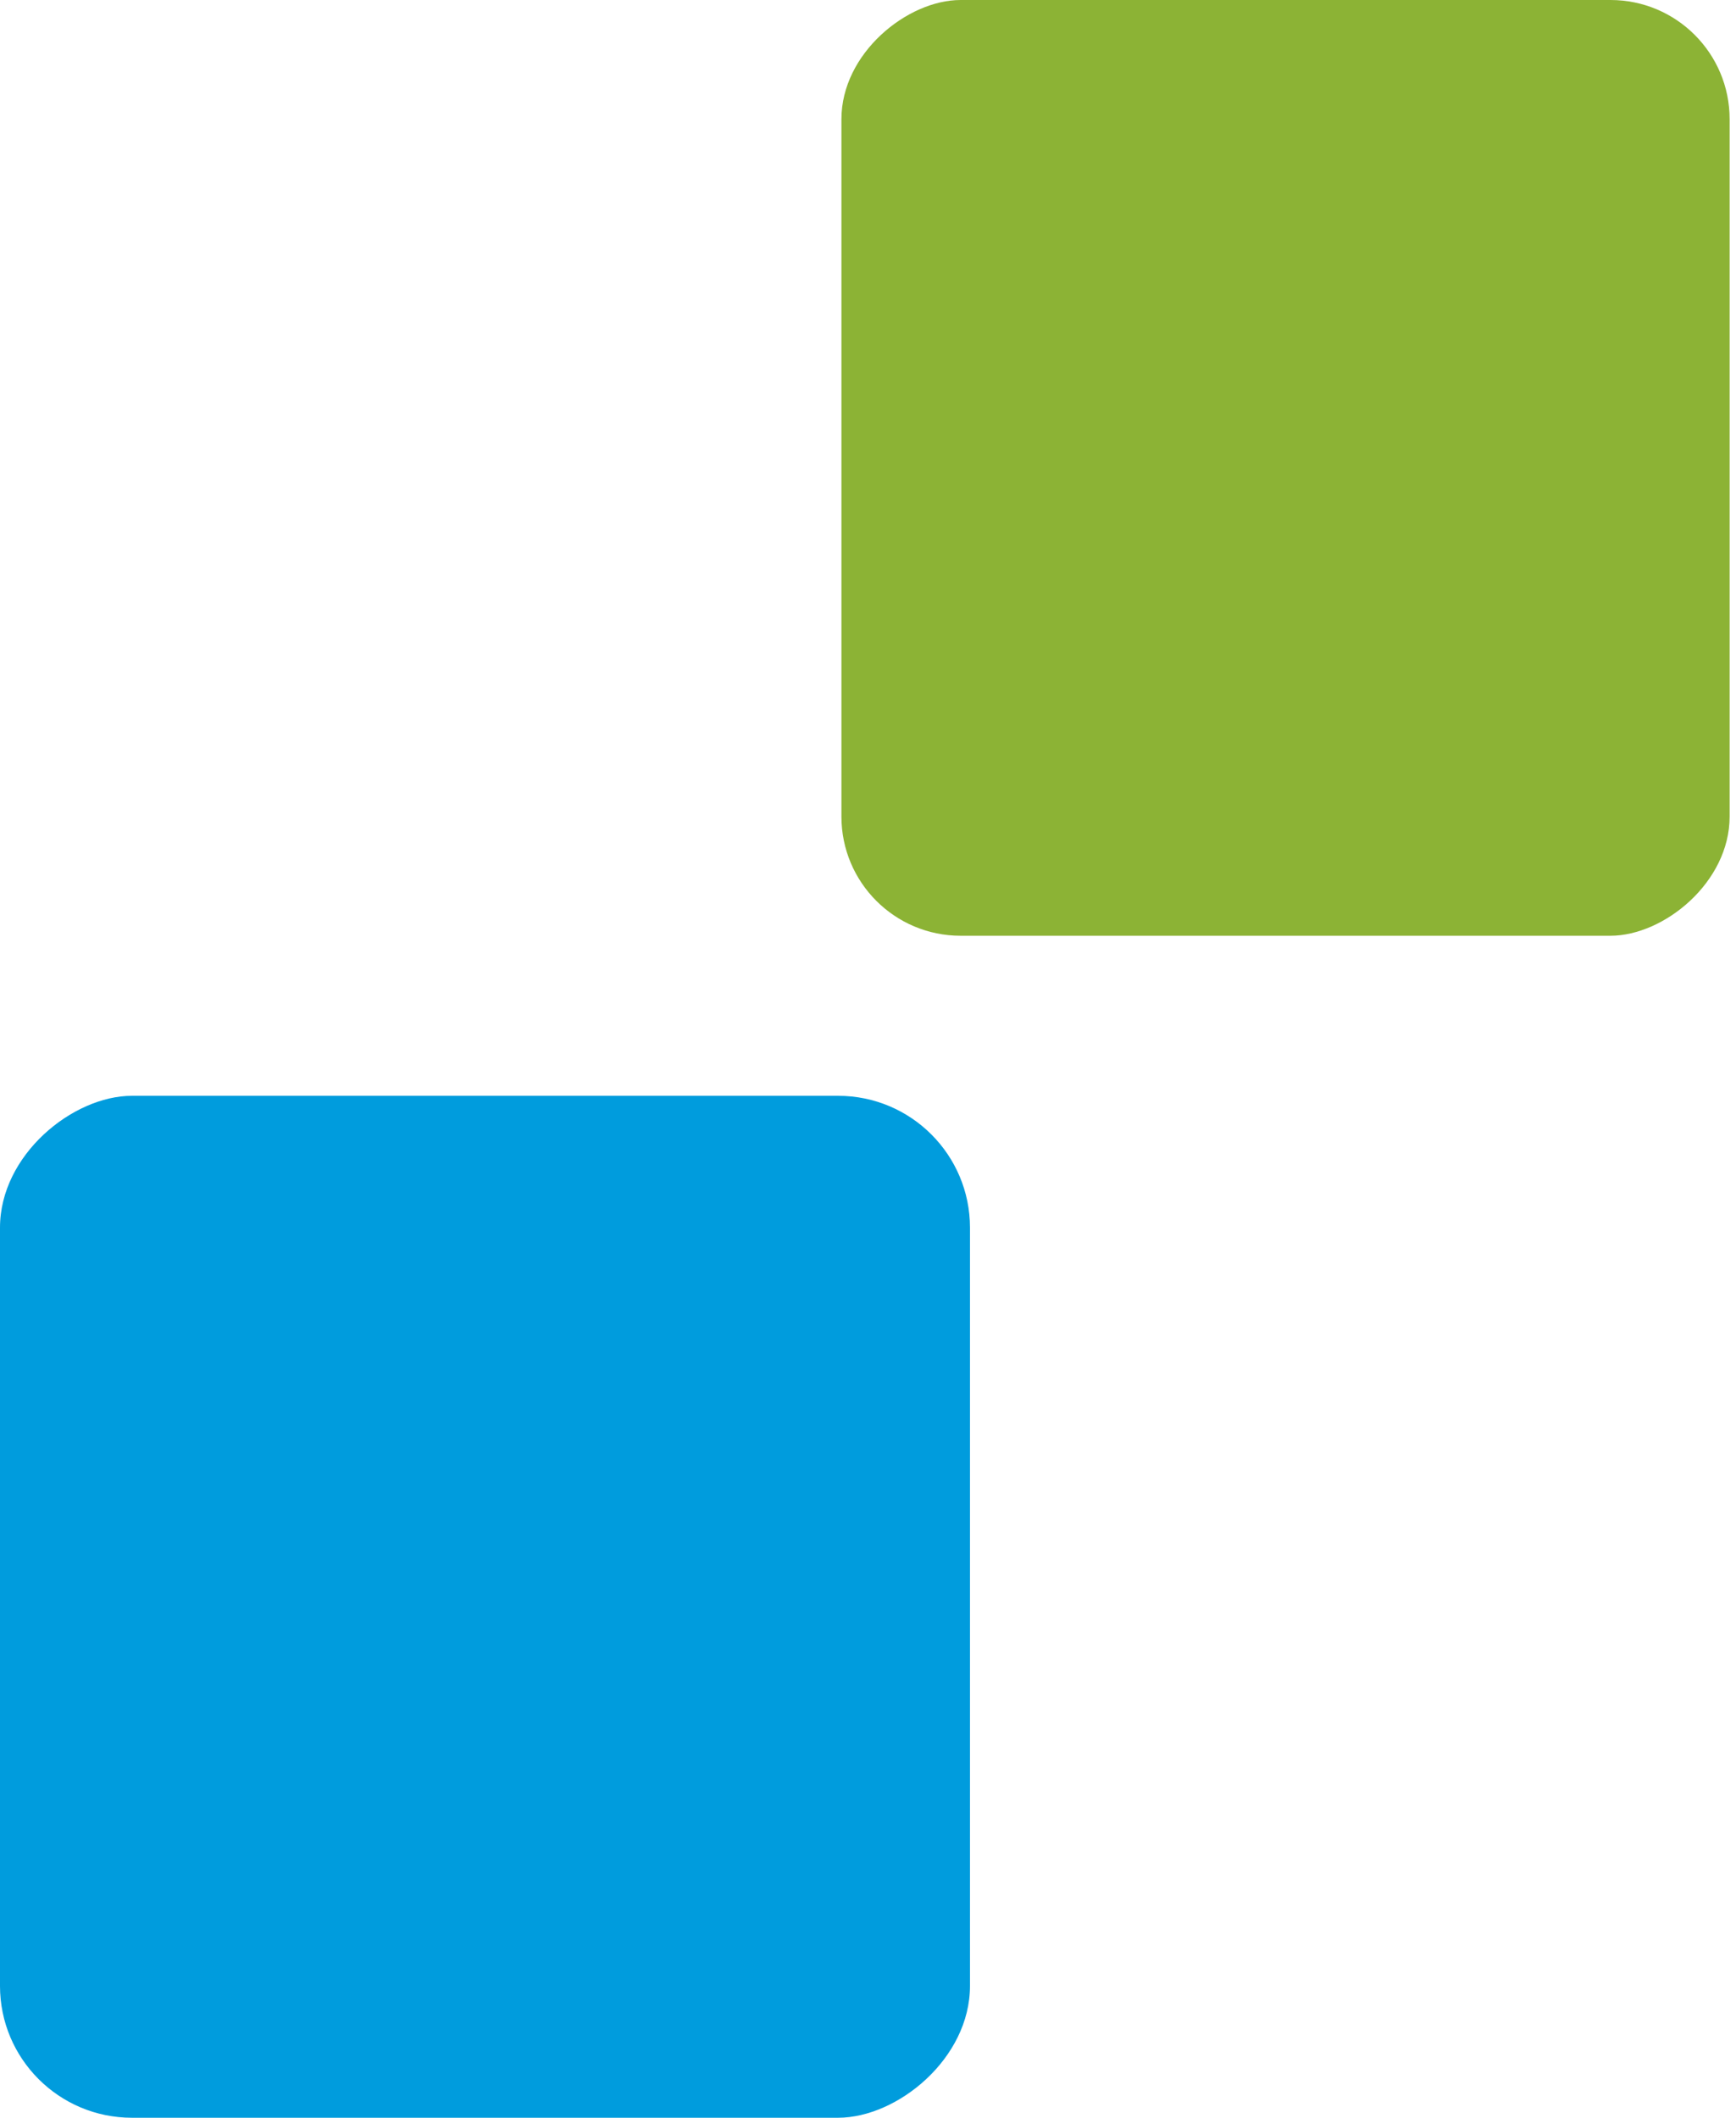
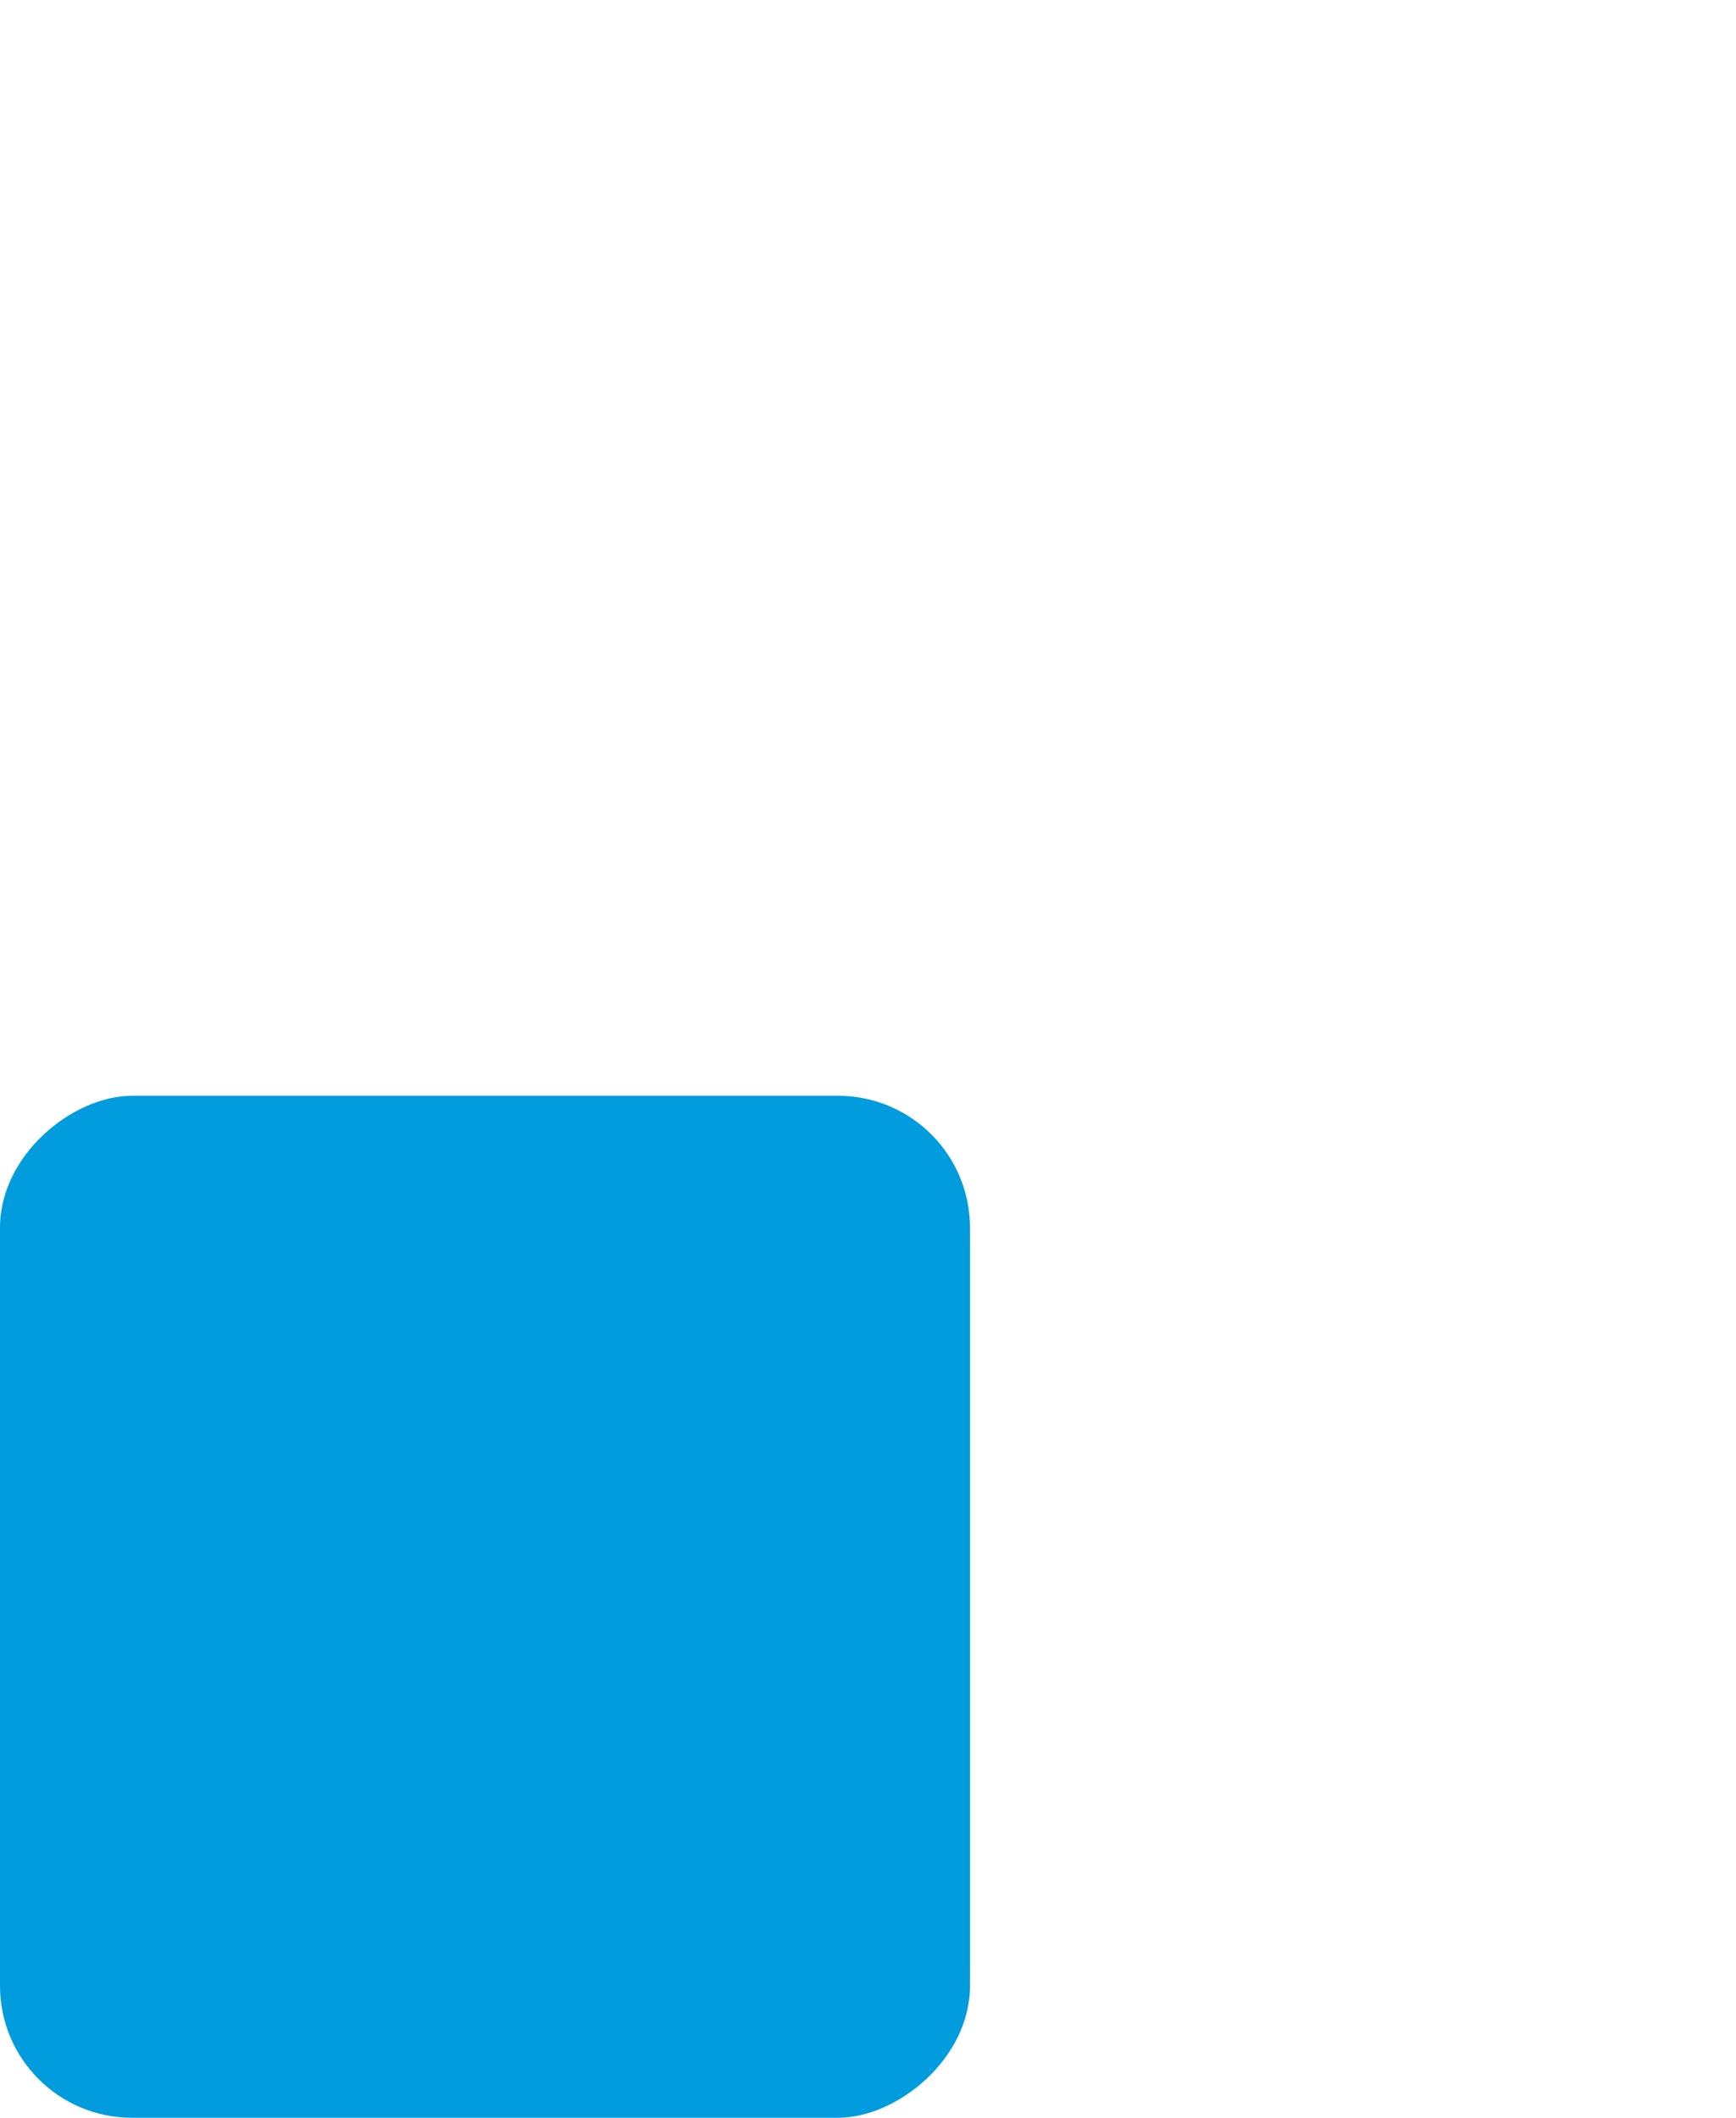
<svg xmlns="http://www.w3.org/2000/svg" width="141" height="172" viewBox="0 0 141 172" fill="none">
-   <rect x="140.482" width="76" height="72.14" rx="9.677" transform="rotate(90 140.482 0)" fill="#8CB335" />
  <rect x="78.784" y="89" width="83" height="78.784" rx="10.71" transform="rotate(90 78.784 89)" fill="#009CDD" />
</svg>